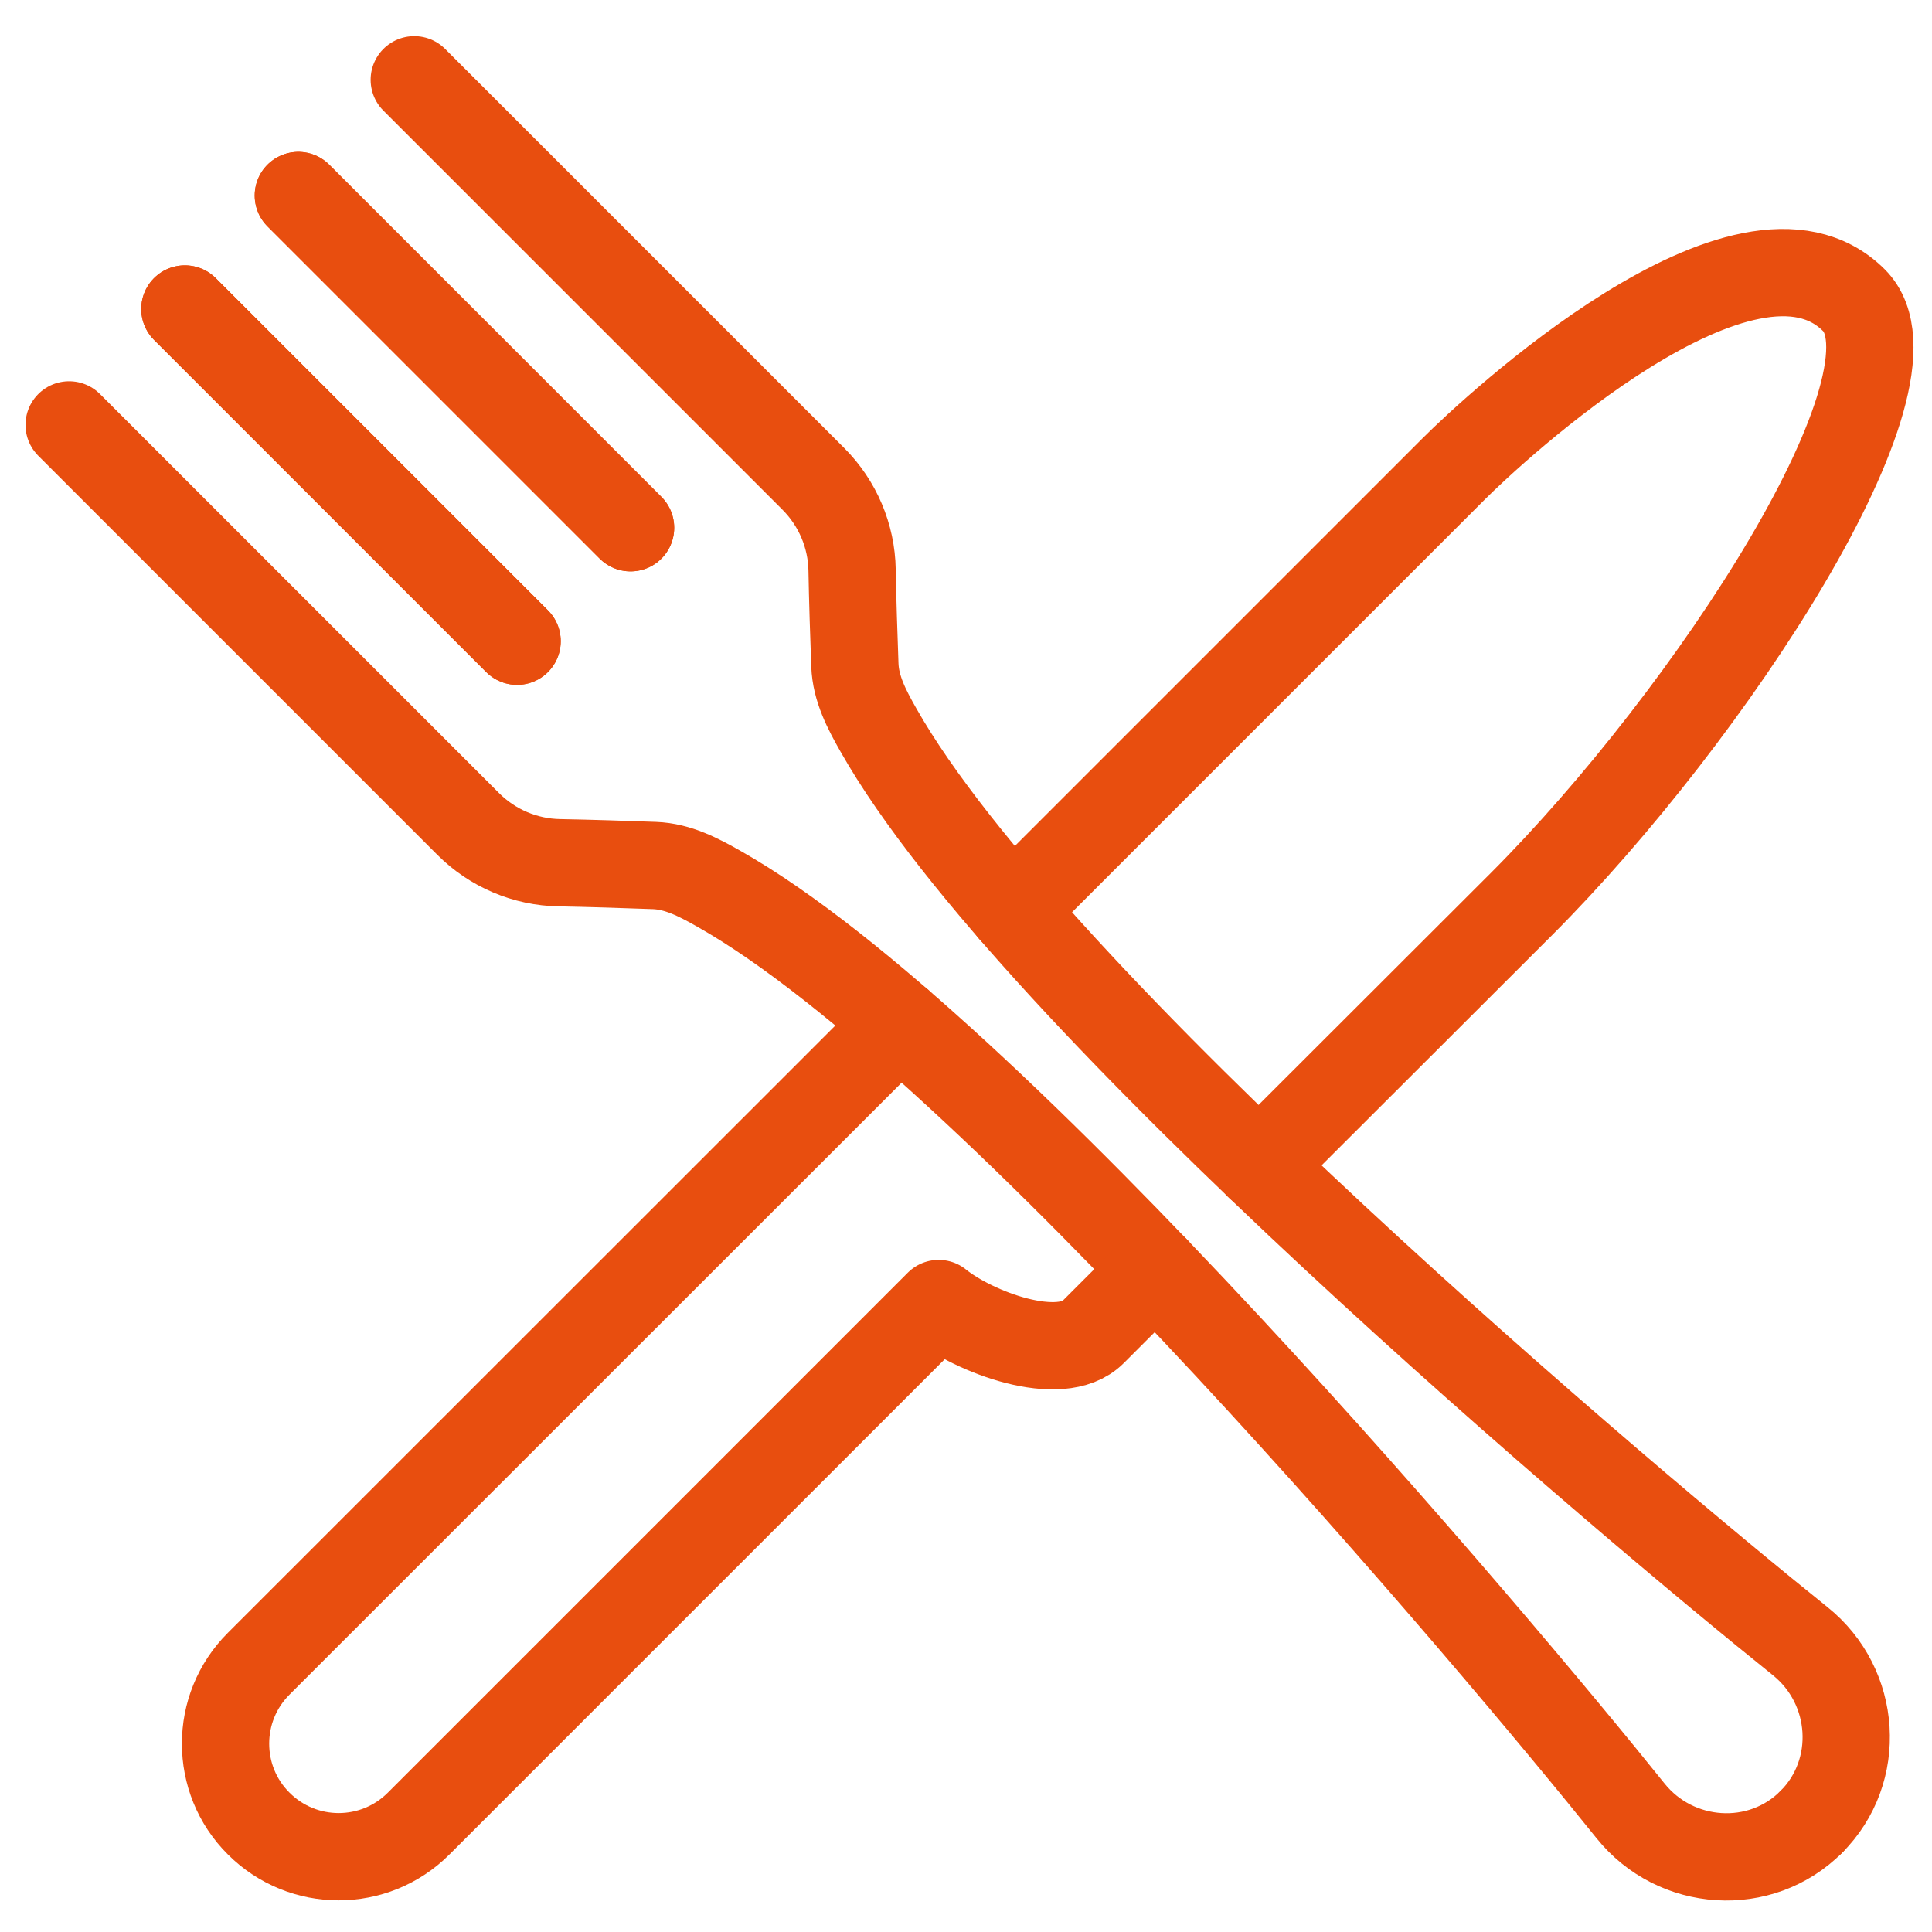
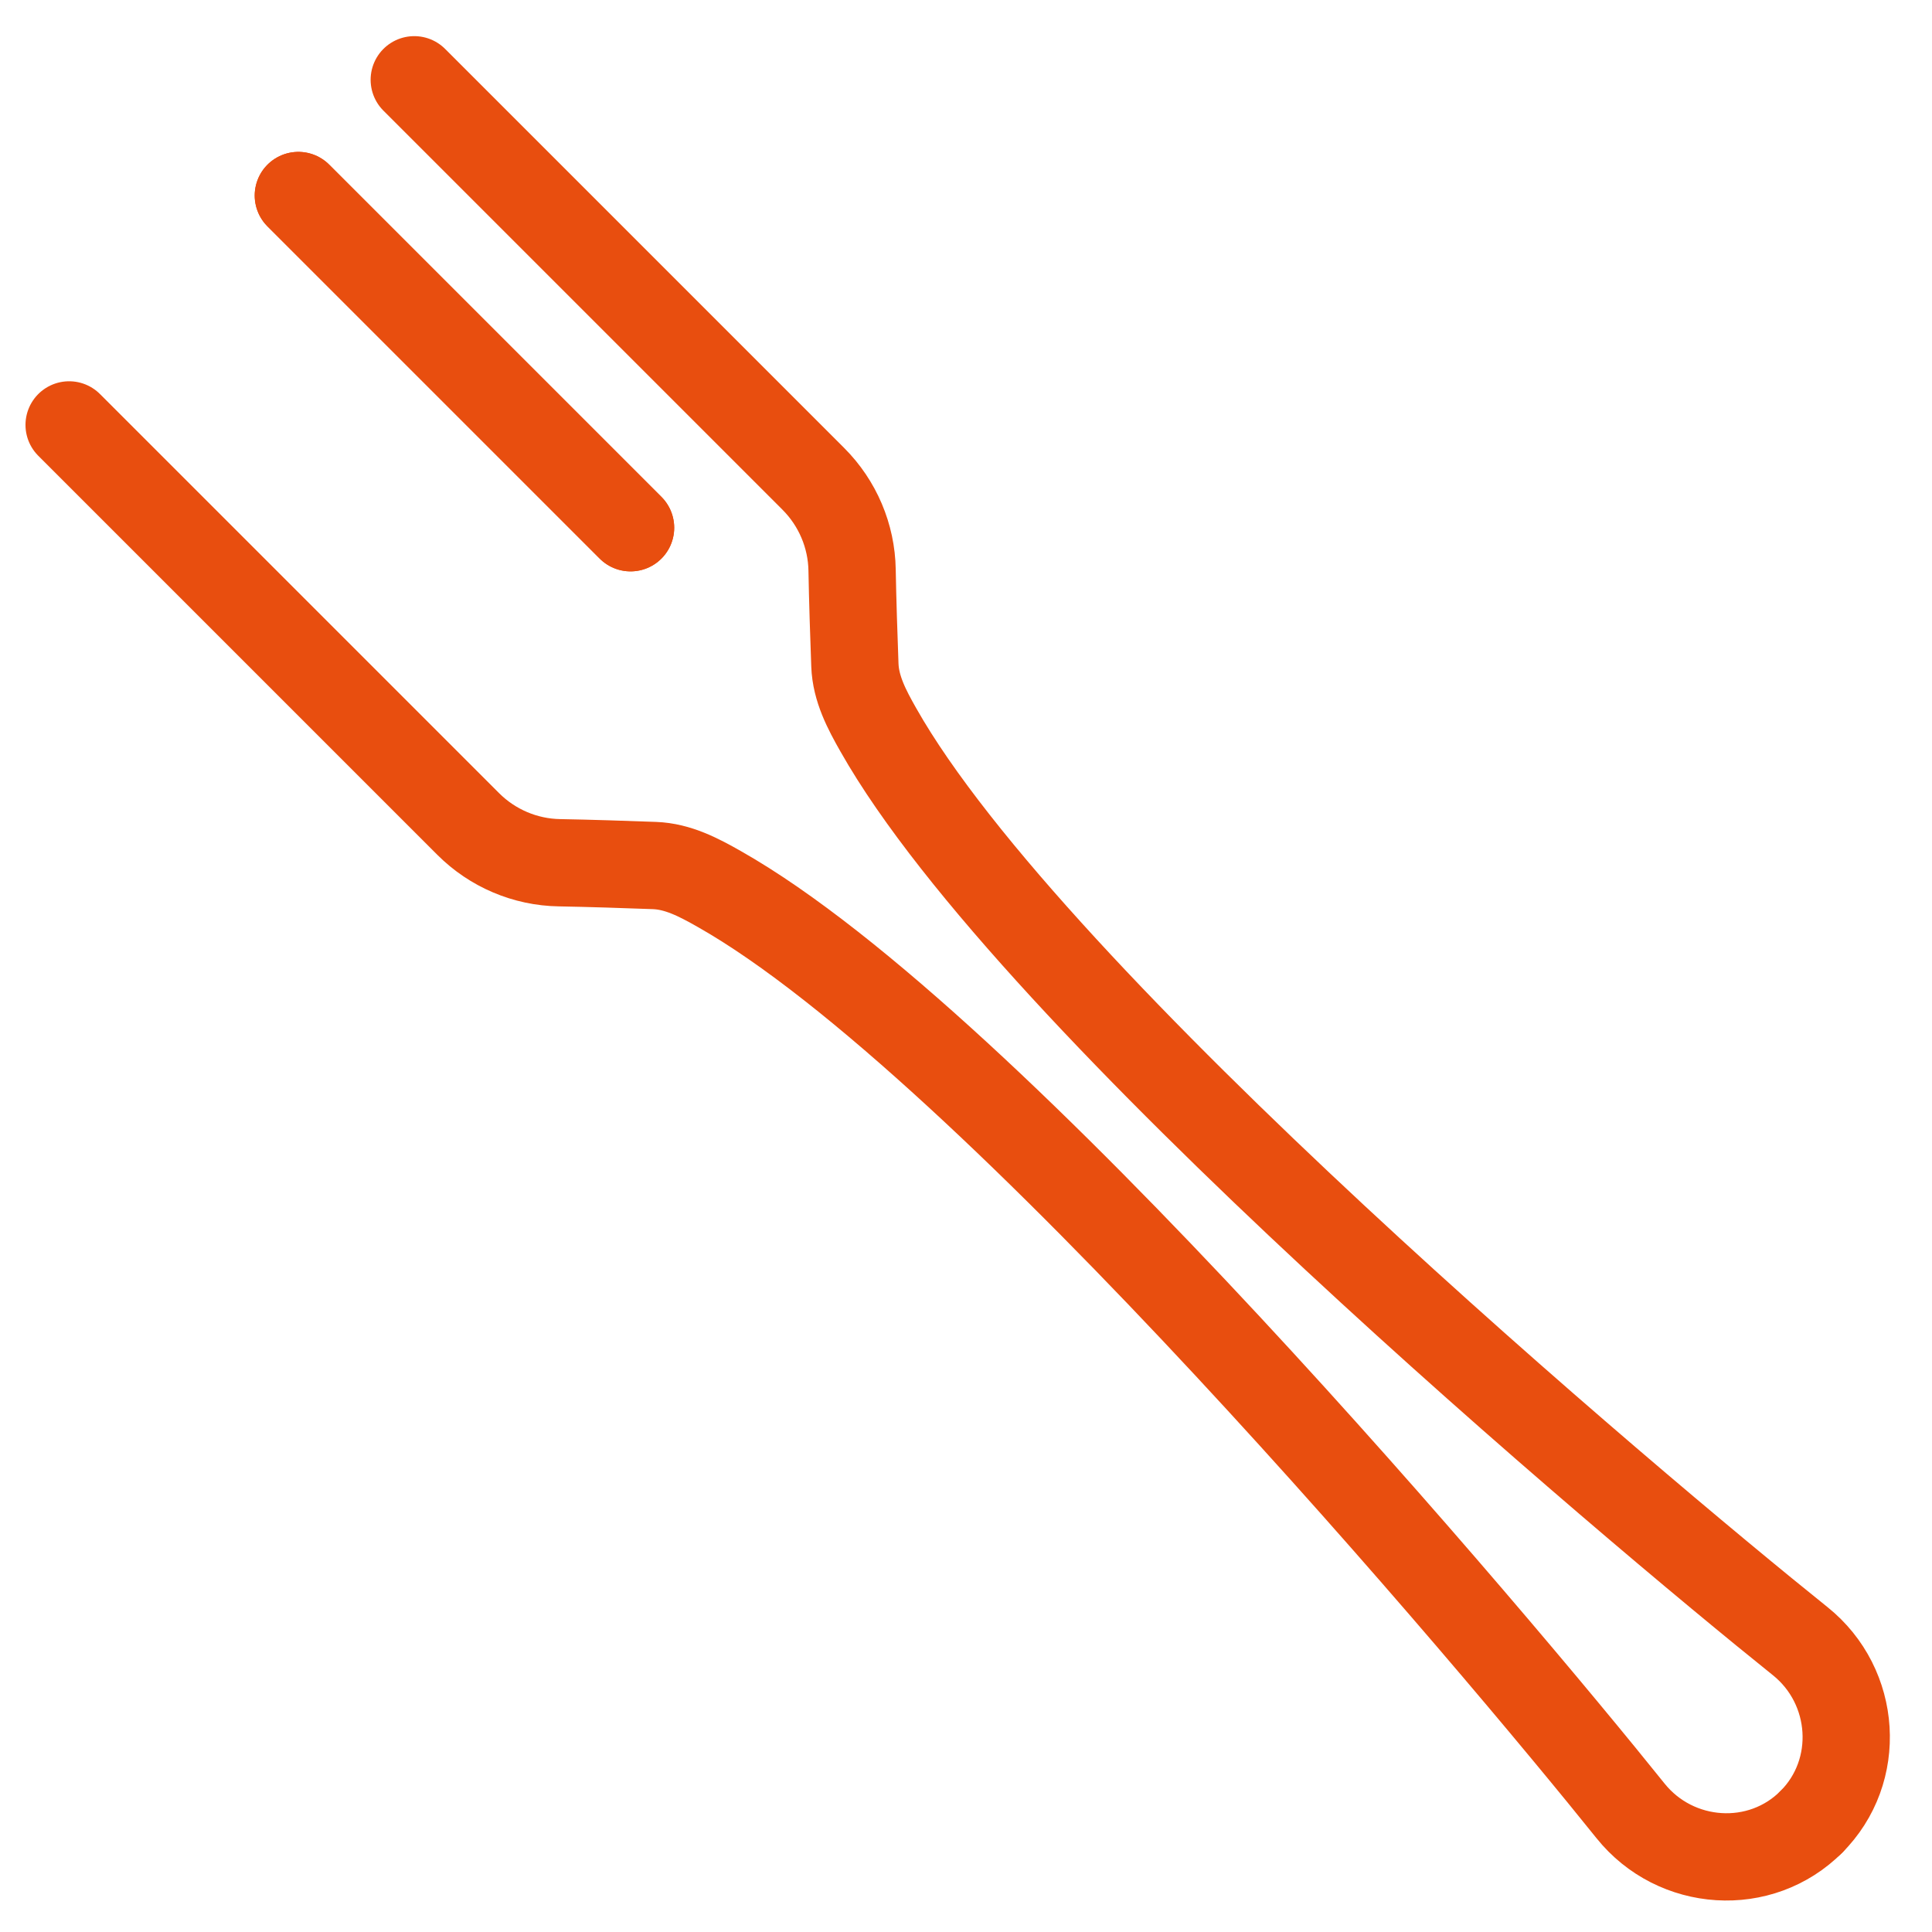
<svg xmlns="http://www.w3.org/2000/svg" version="1.1" id="Layer_1" x="0px" y="0px" viewBox="0 0 1106.7 1106.7" style="enable-background:new 0 0 1106.7 1106.7;" xml:space="preserve">
  <style type="text/css">
	.st0{fill:none;stroke:#E84E0F;stroke-width:50;stroke-linecap:round;stroke-linejoin:round;stroke-miterlimit:10;}
</style>
  <g>
    <g>
      <g>
        <path class="st0" d="M39.6,243.4l228.6,228.6c13.9,13.9,32.7,21.9,52.3,22.2c16.7,0.3,38.5,1,54.4,1.6     c13.5,0.5,25.4,6.8,37.2,13.5c155.5,88,445.3,432.5,521.9,528c25.9,32.3,74.5,35.6,103.7,6.2" />
        <g>
-           <line class="st0" x1="105.9" y1="177" x2="296.2" y2="367.3" />
          <line class="st0" x1="170.9" y1="112" x2="361.2" y2="302.3" />
        </g>
      </g>
      <g>
        <path class="st0" d="M237.3,45.7l228.6,228.6c13.9,13.9,21.9,32.7,22.2,52.3c0.3,16.7,1,38.5,1.6,54.4     c0.5,13.5,6.8,25.4,13.5,37.2c88,155.5,432.5,445.3,528,521.9c32.3,25.9,35.6,74.5,6.2,103.7" />
        <g>
          <line class="st0" x1="170.9" y1="112" x2="361.2" y2="302.3" />
-           <line class="st0" x1="105.9" y1="177" x2="296.2" y2="367.3" />
        </g>
      </g>
    </g>
-     <path class="st0" d="M579.8,521.5L833,268.3c21.4-21.4,167.4-157.9,229-96.3c44.5,44.5-83,238.3-190.3,345.7L721.2,668" />
-     <path class="st0" d="M515.4,585.9l-25.2,25.2l-44.3,44.3L148.2,953c-12.7,12.7-19,29.2-19,45.8c0,16.6,6.3,33.2,19,45.8   c25.3,25.3,66.3,25.3,91.6,0l297.9-297.9c20.1,16.3,69.7,35.1,88.4,16.4l35.8-35.8" />
  </g>
</svg>